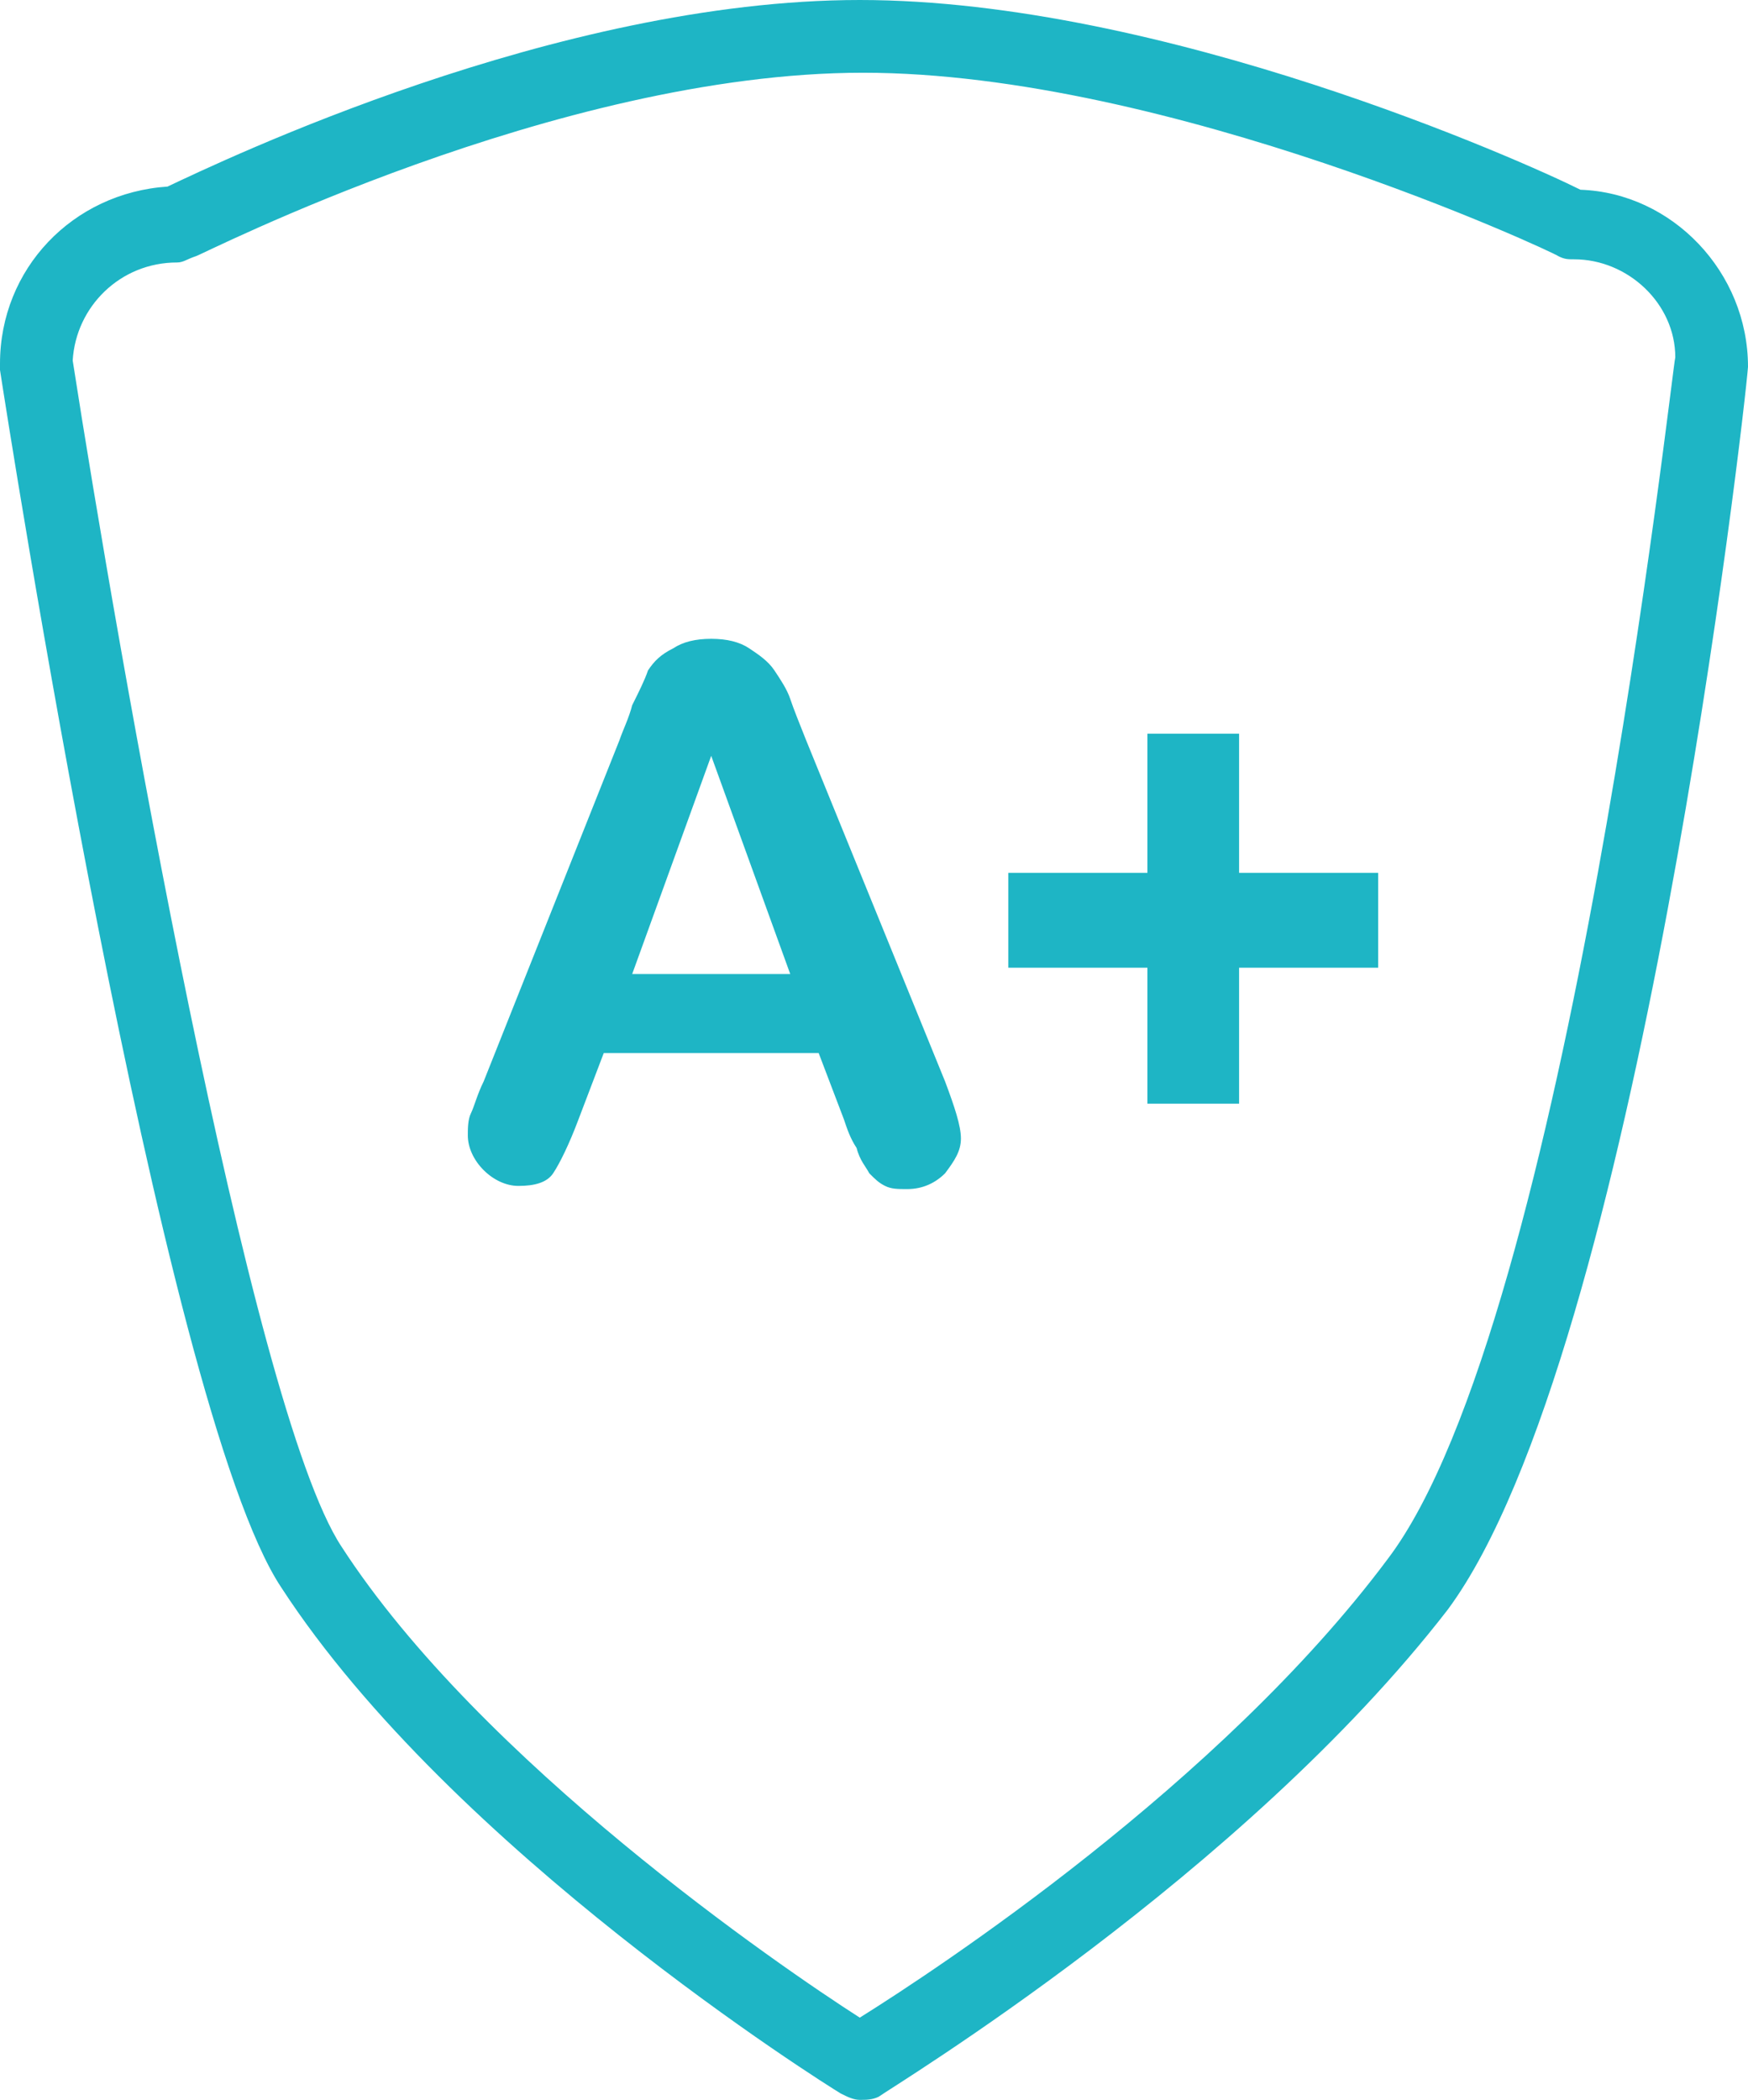
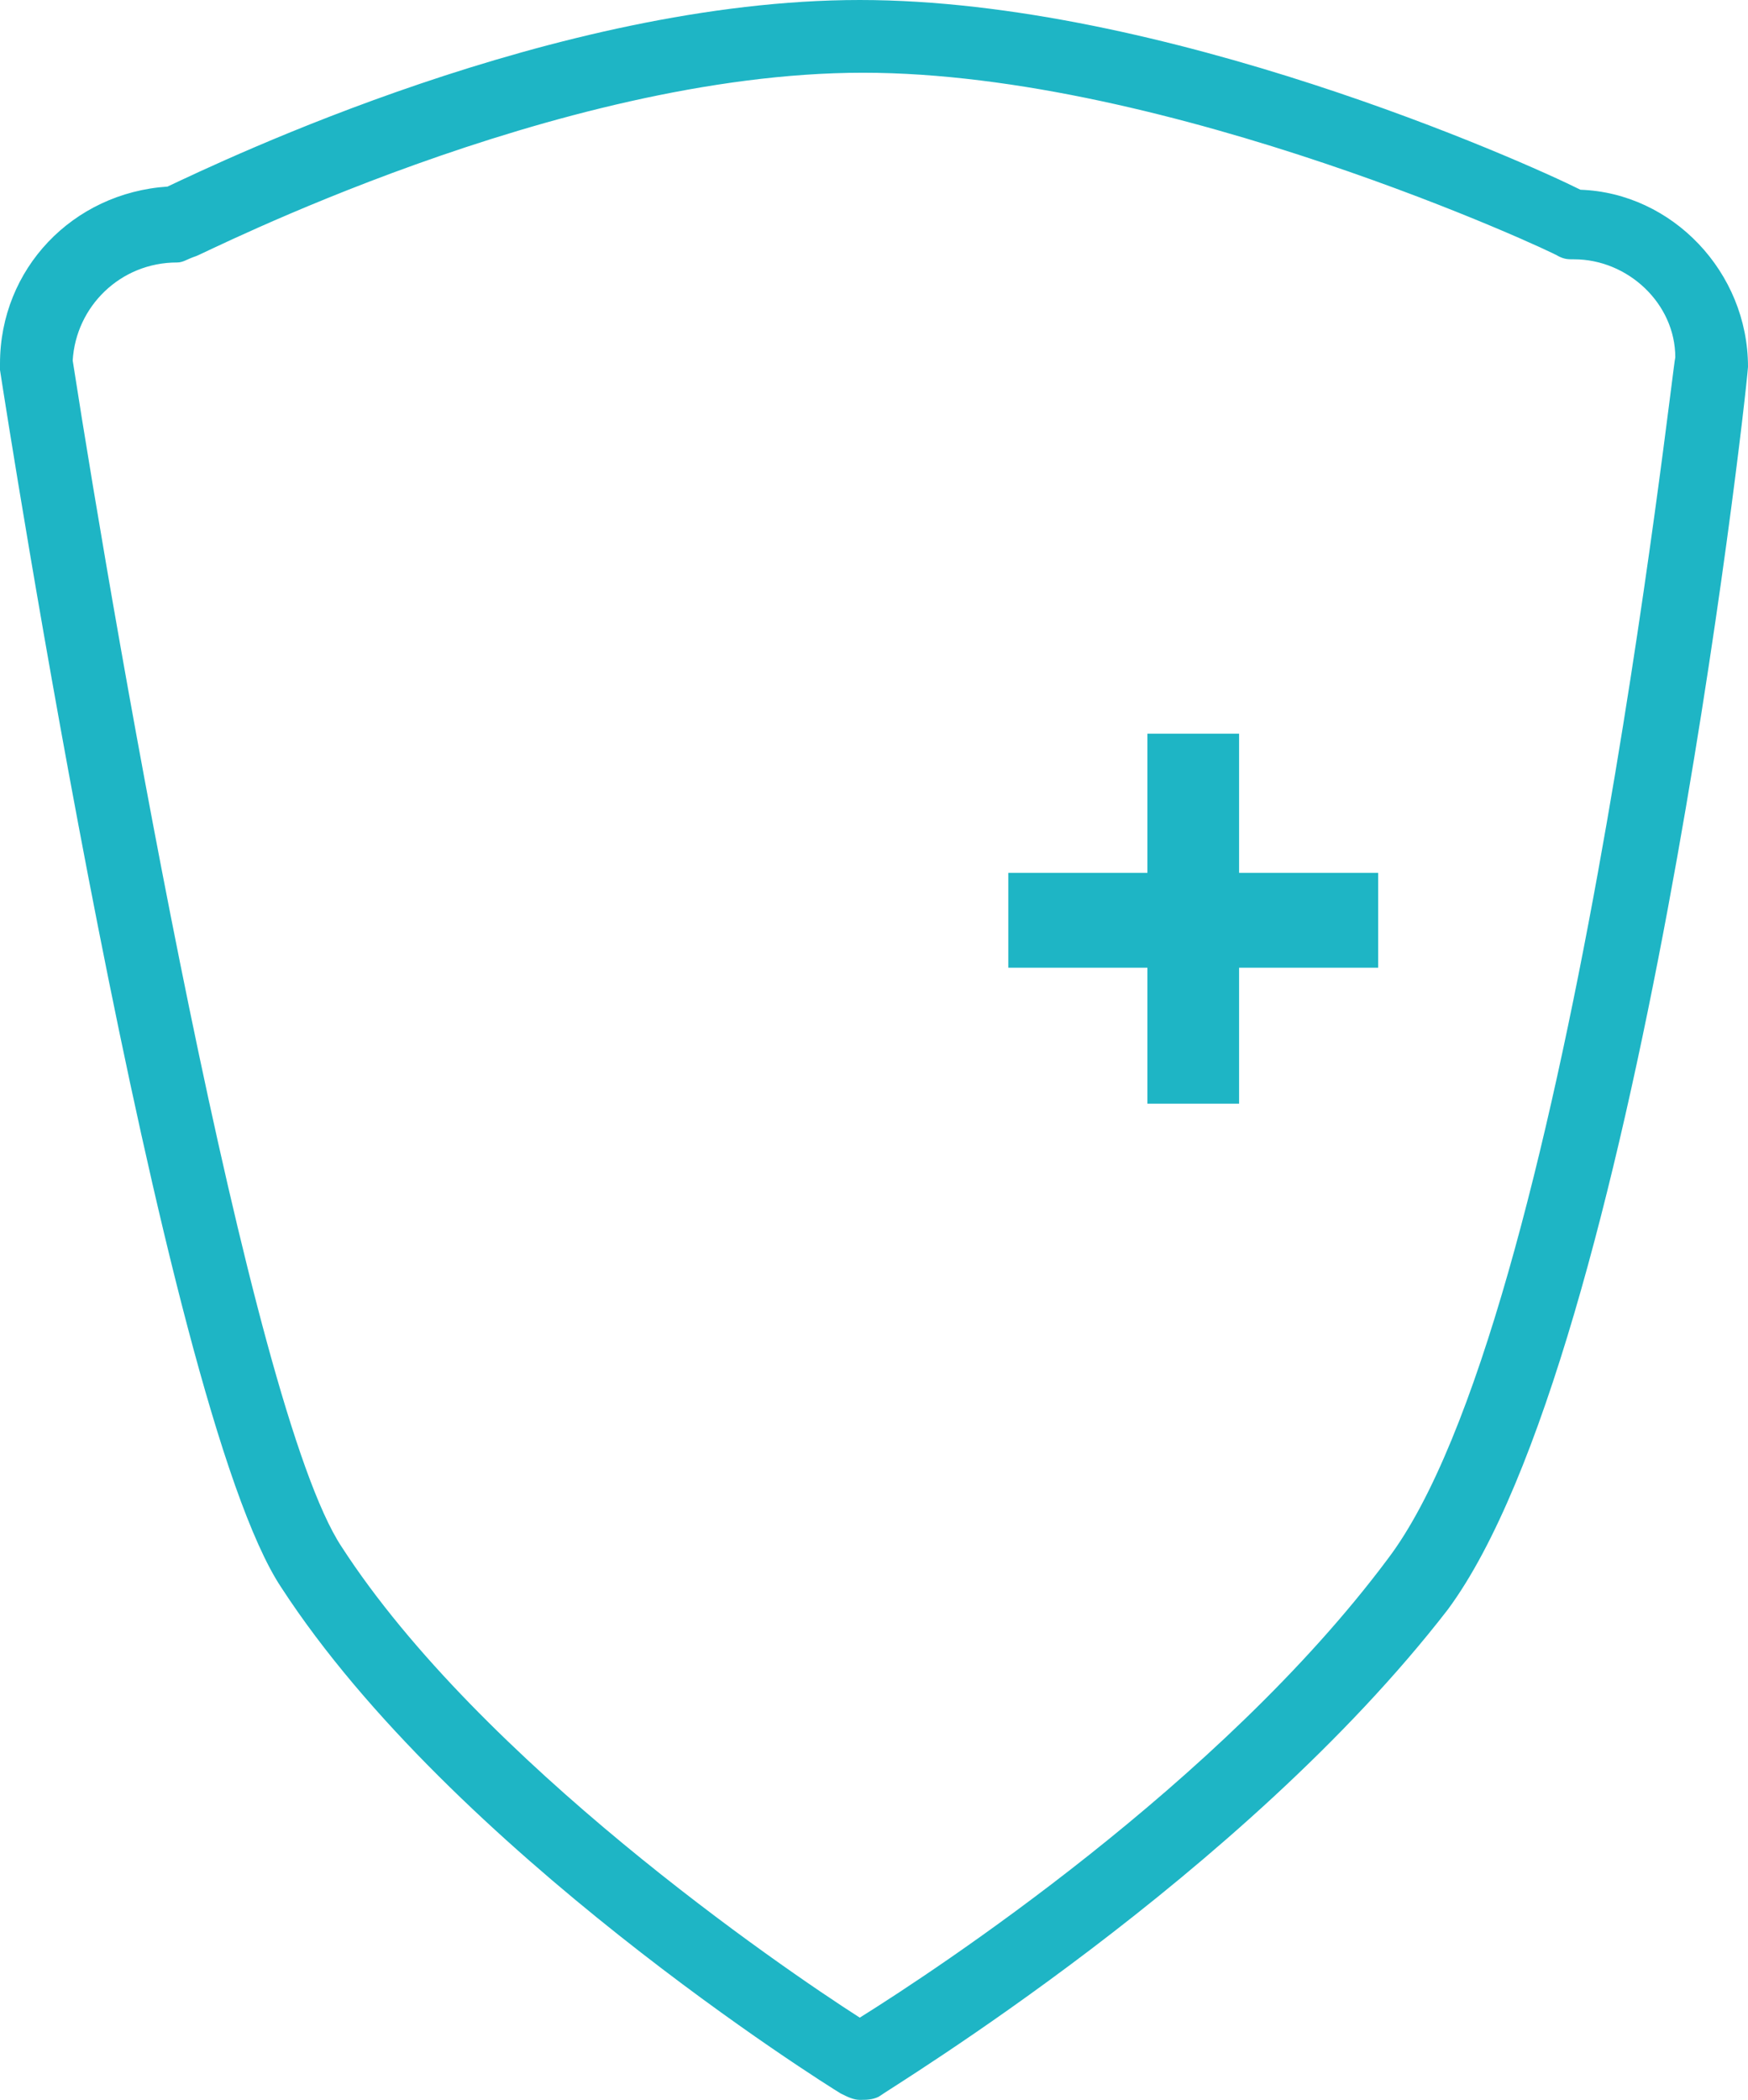
<svg xmlns="http://www.w3.org/2000/svg" version="1.1" id="Layer_1" x="0px" y="0px" viewBox="0 0 55.3 66.4" style="enable-background:new 0 0 55.3 66.4;" xml:space="preserve">
  <style type="text/css">
	.st0{fill:#1EB5C5;}
</style>
  <g id="XMLID_2_">
    <g id="XMLID_7_">
      <g id="XMLID_11_">
-         <path id="XMLID_12_" class="st0" d="M26.7,35.4l-0.8-2.1h-6.8l-0.8,2.1c-0.3,0.8-0.6,1.4-0.8,1.7c-0.2,0.3-0.6,0.4-1.1,0.4     c-0.4,0-0.8-0.2-1.1-0.5c-0.3-0.3-0.5-0.7-0.5-1.1c0-0.2,0-0.5,0.1-0.7c0.1-0.2,0.2-0.6,0.4-1l4.3-10.8c0.1-0.3,0.3-0.7,0.4-1.1     c0.2-0.4,0.4-0.8,0.5-1.1c0.2-0.3,0.4-0.5,0.8-0.7c0.3-0.2,0.7-0.3,1.2-0.3c0.5,0,0.9,0.1,1.2,0.3c0.3,0.2,0.6,0.4,0.8,0.7     c0.2,0.3,0.4,0.6,0.5,0.9c0.1,0.3,0.3,0.8,0.5,1.3l4.4,10.8c0.3,0.8,0.5,1.4,0.5,1.8c0,0.4-0.2,0.7-0.5,1.1     c-0.3,0.3-0.7,0.5-1.2,0.5c-0.3,0-0.5,0-0.7-0.1c-0.2-0.1-0.3-0.2-0.5-0.4c-0.1-0.2-0.3-0.4-0.4-0.8C26.9,36,26.8,35.7,26.7,35.4     z M20,30.8h5l-2.5-6.9L20,30.8z" />
-       </g>
+         </g>
      <g id="XMLID_8_">
        <path id="XMLID_9_" class="st0" d="M39.2,34.9h-2.9v-4.3h-4.4v-3h4.4v-4.4h2.9v4.4h4.4v3h-4.4V34.9z" />
      </g>
    </g>
    <g id="XMLID_3_">
      <path id="XMLID_4_" class="st0" d="M27.2,66.4c-0.2,0-0.4-0.1-0.6-0.2c-0.5-0.3-12.3-7.7-17.7-16C5.1,44.5,0.2,13,0,11.7    c0-0.1,0-0.1,0-0.2c0-3,2.3-5.4,5.3-5.6C7,5.1,17.6,0,27.2,0c9.6,0,21,5.1,22.8,6c2.9,0.1,5.3,2.6,5.3,5.6    c-0.1,1.4-3.5,31.2-9.5,39.3C39.3,59.3,28.2,66,27.8,66.3C27.6,66.4,27.4,66.4,27.2,66.4z M2.3,11.4c1.4,9,5.6,33.1,8.5,37.5    c4.4,6.8,13.9,13.3,16.4,14.9c2.4-1.5,11.4-7.4,16.7-14.5c5.7-7.5,9-37.7,9.1-38c0-1.7-1.5-3.1-3.2-3.1c-0.2,0-0.3,0-0.5-0.1    c-0.1-0.1-12.3-5.8-22-5.8c-9.7,0-21,5.8-21.1,5.8C5.9,8.2,5.8,8.3,5.6,8.3C3.8,8.3,2.4,9.7,2.3,11.4z" />
    </g>
  </g>
</svg>